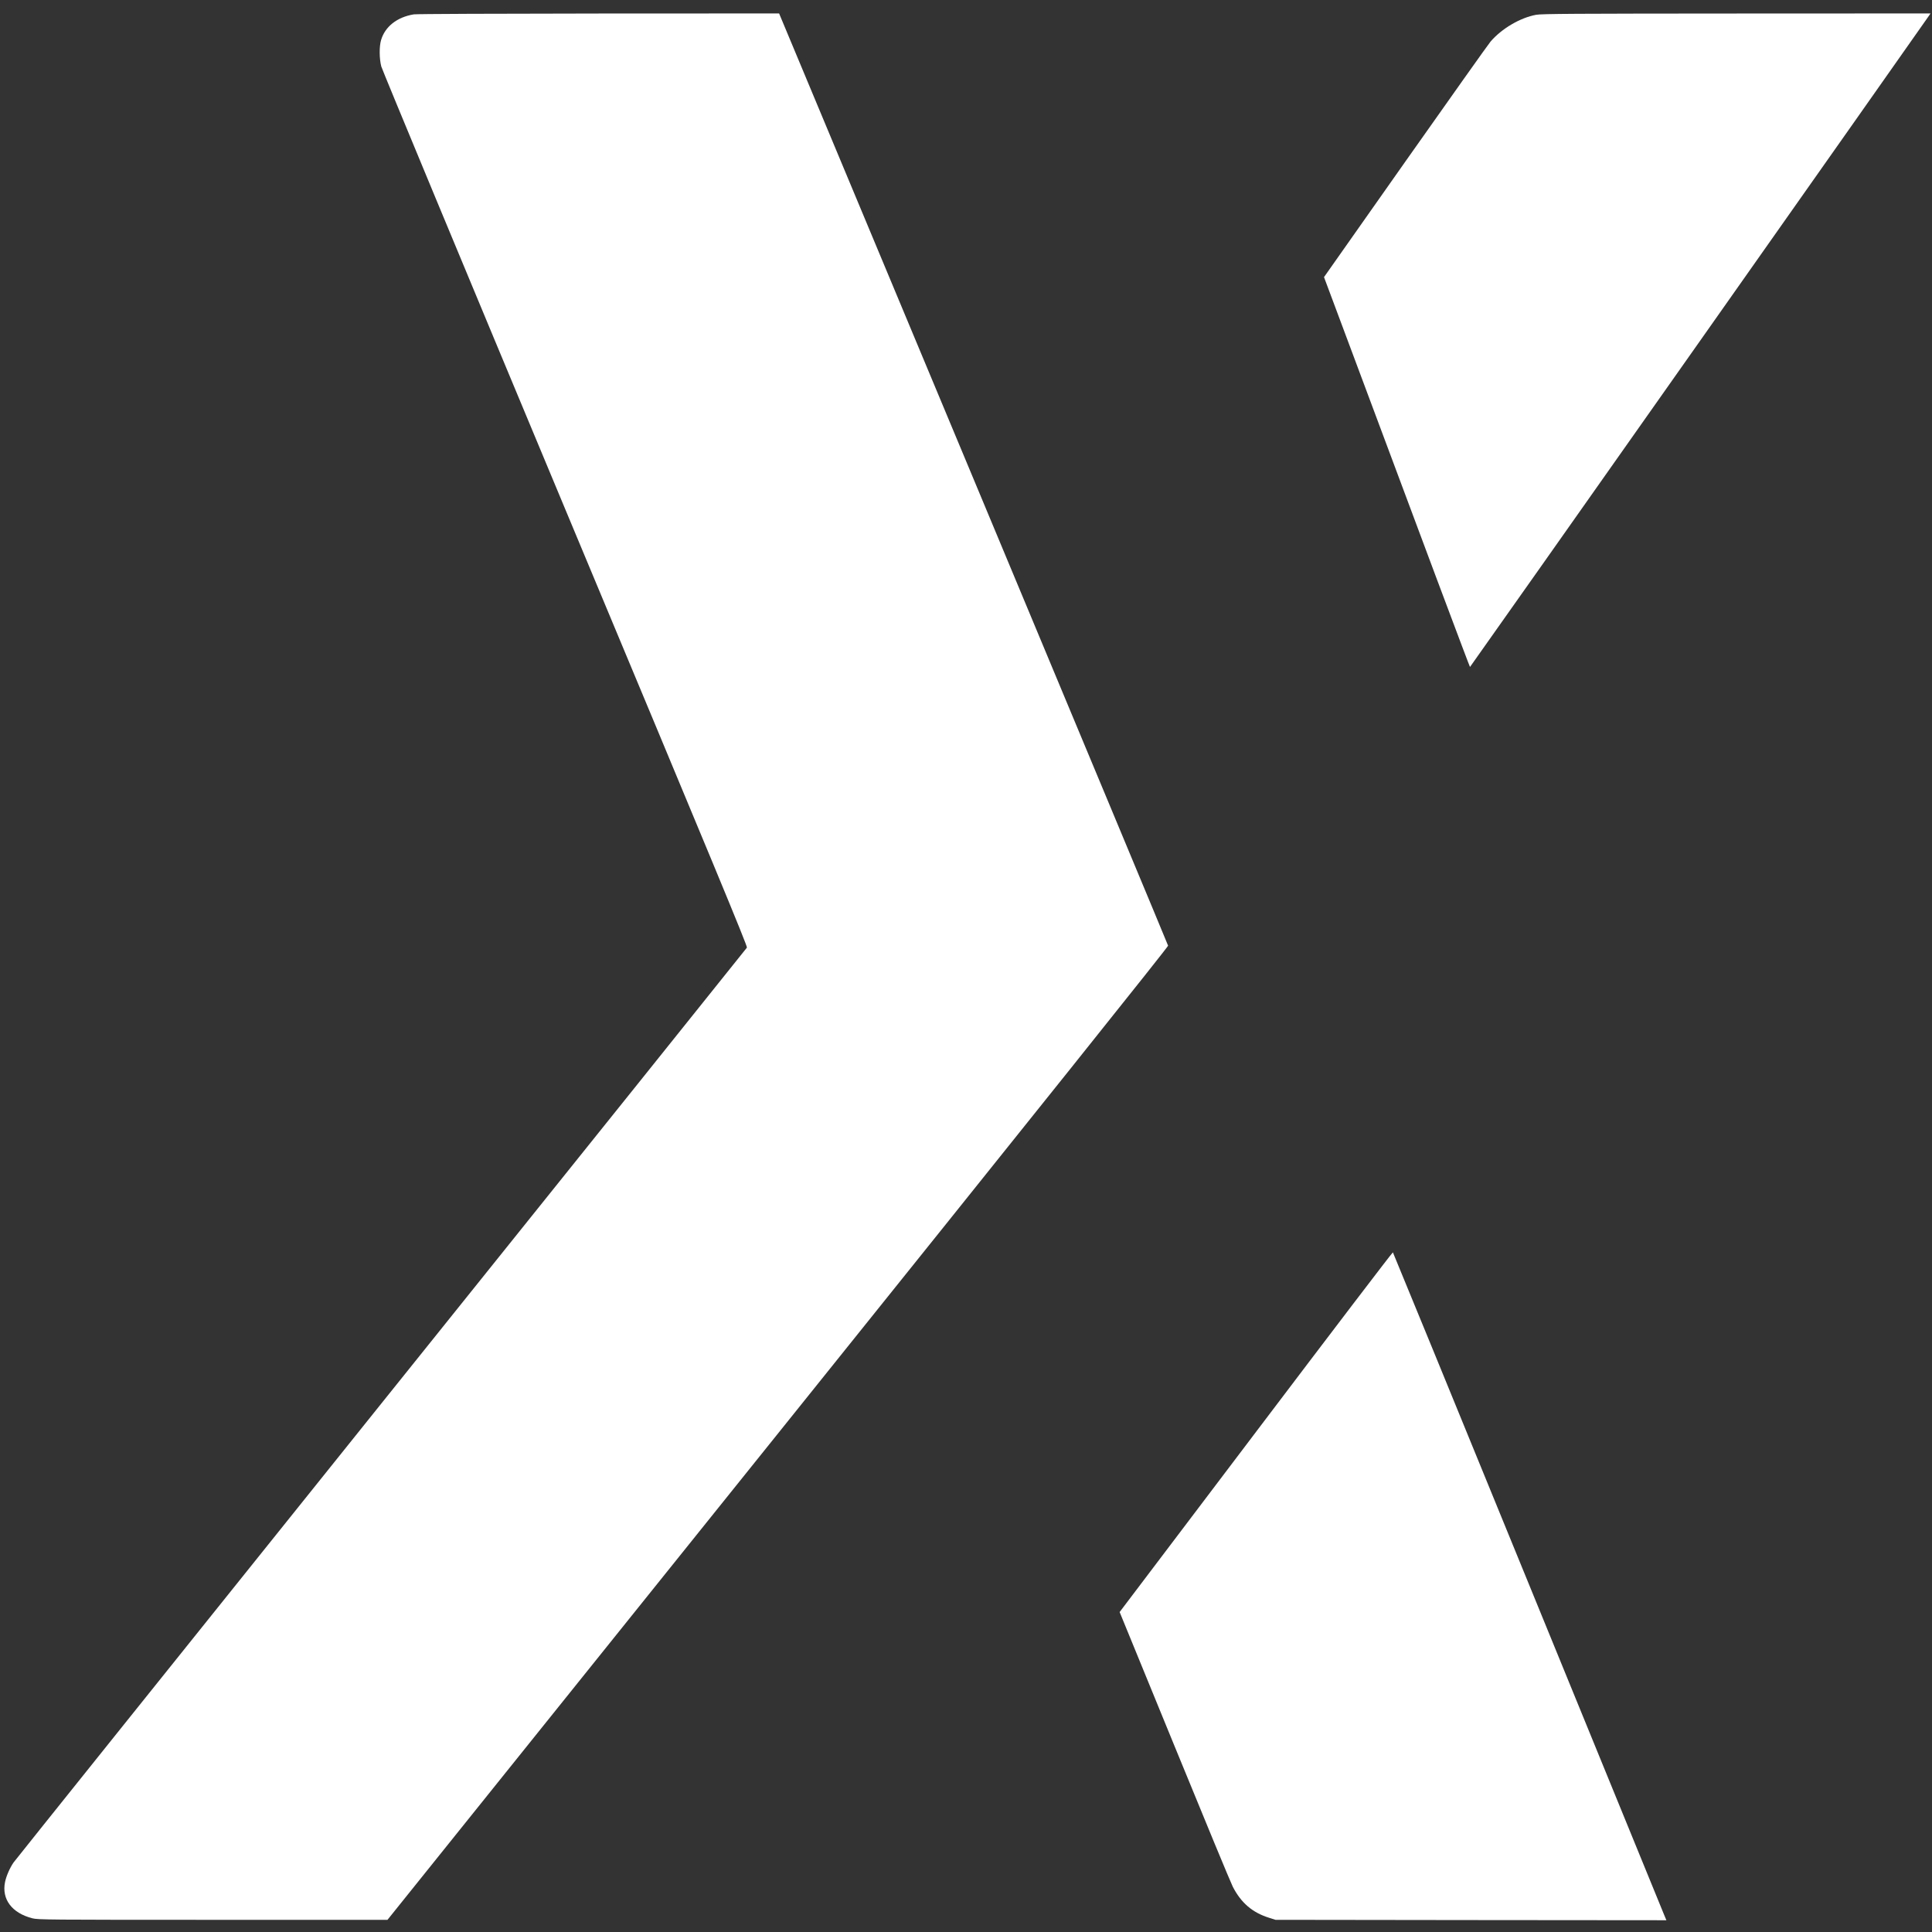
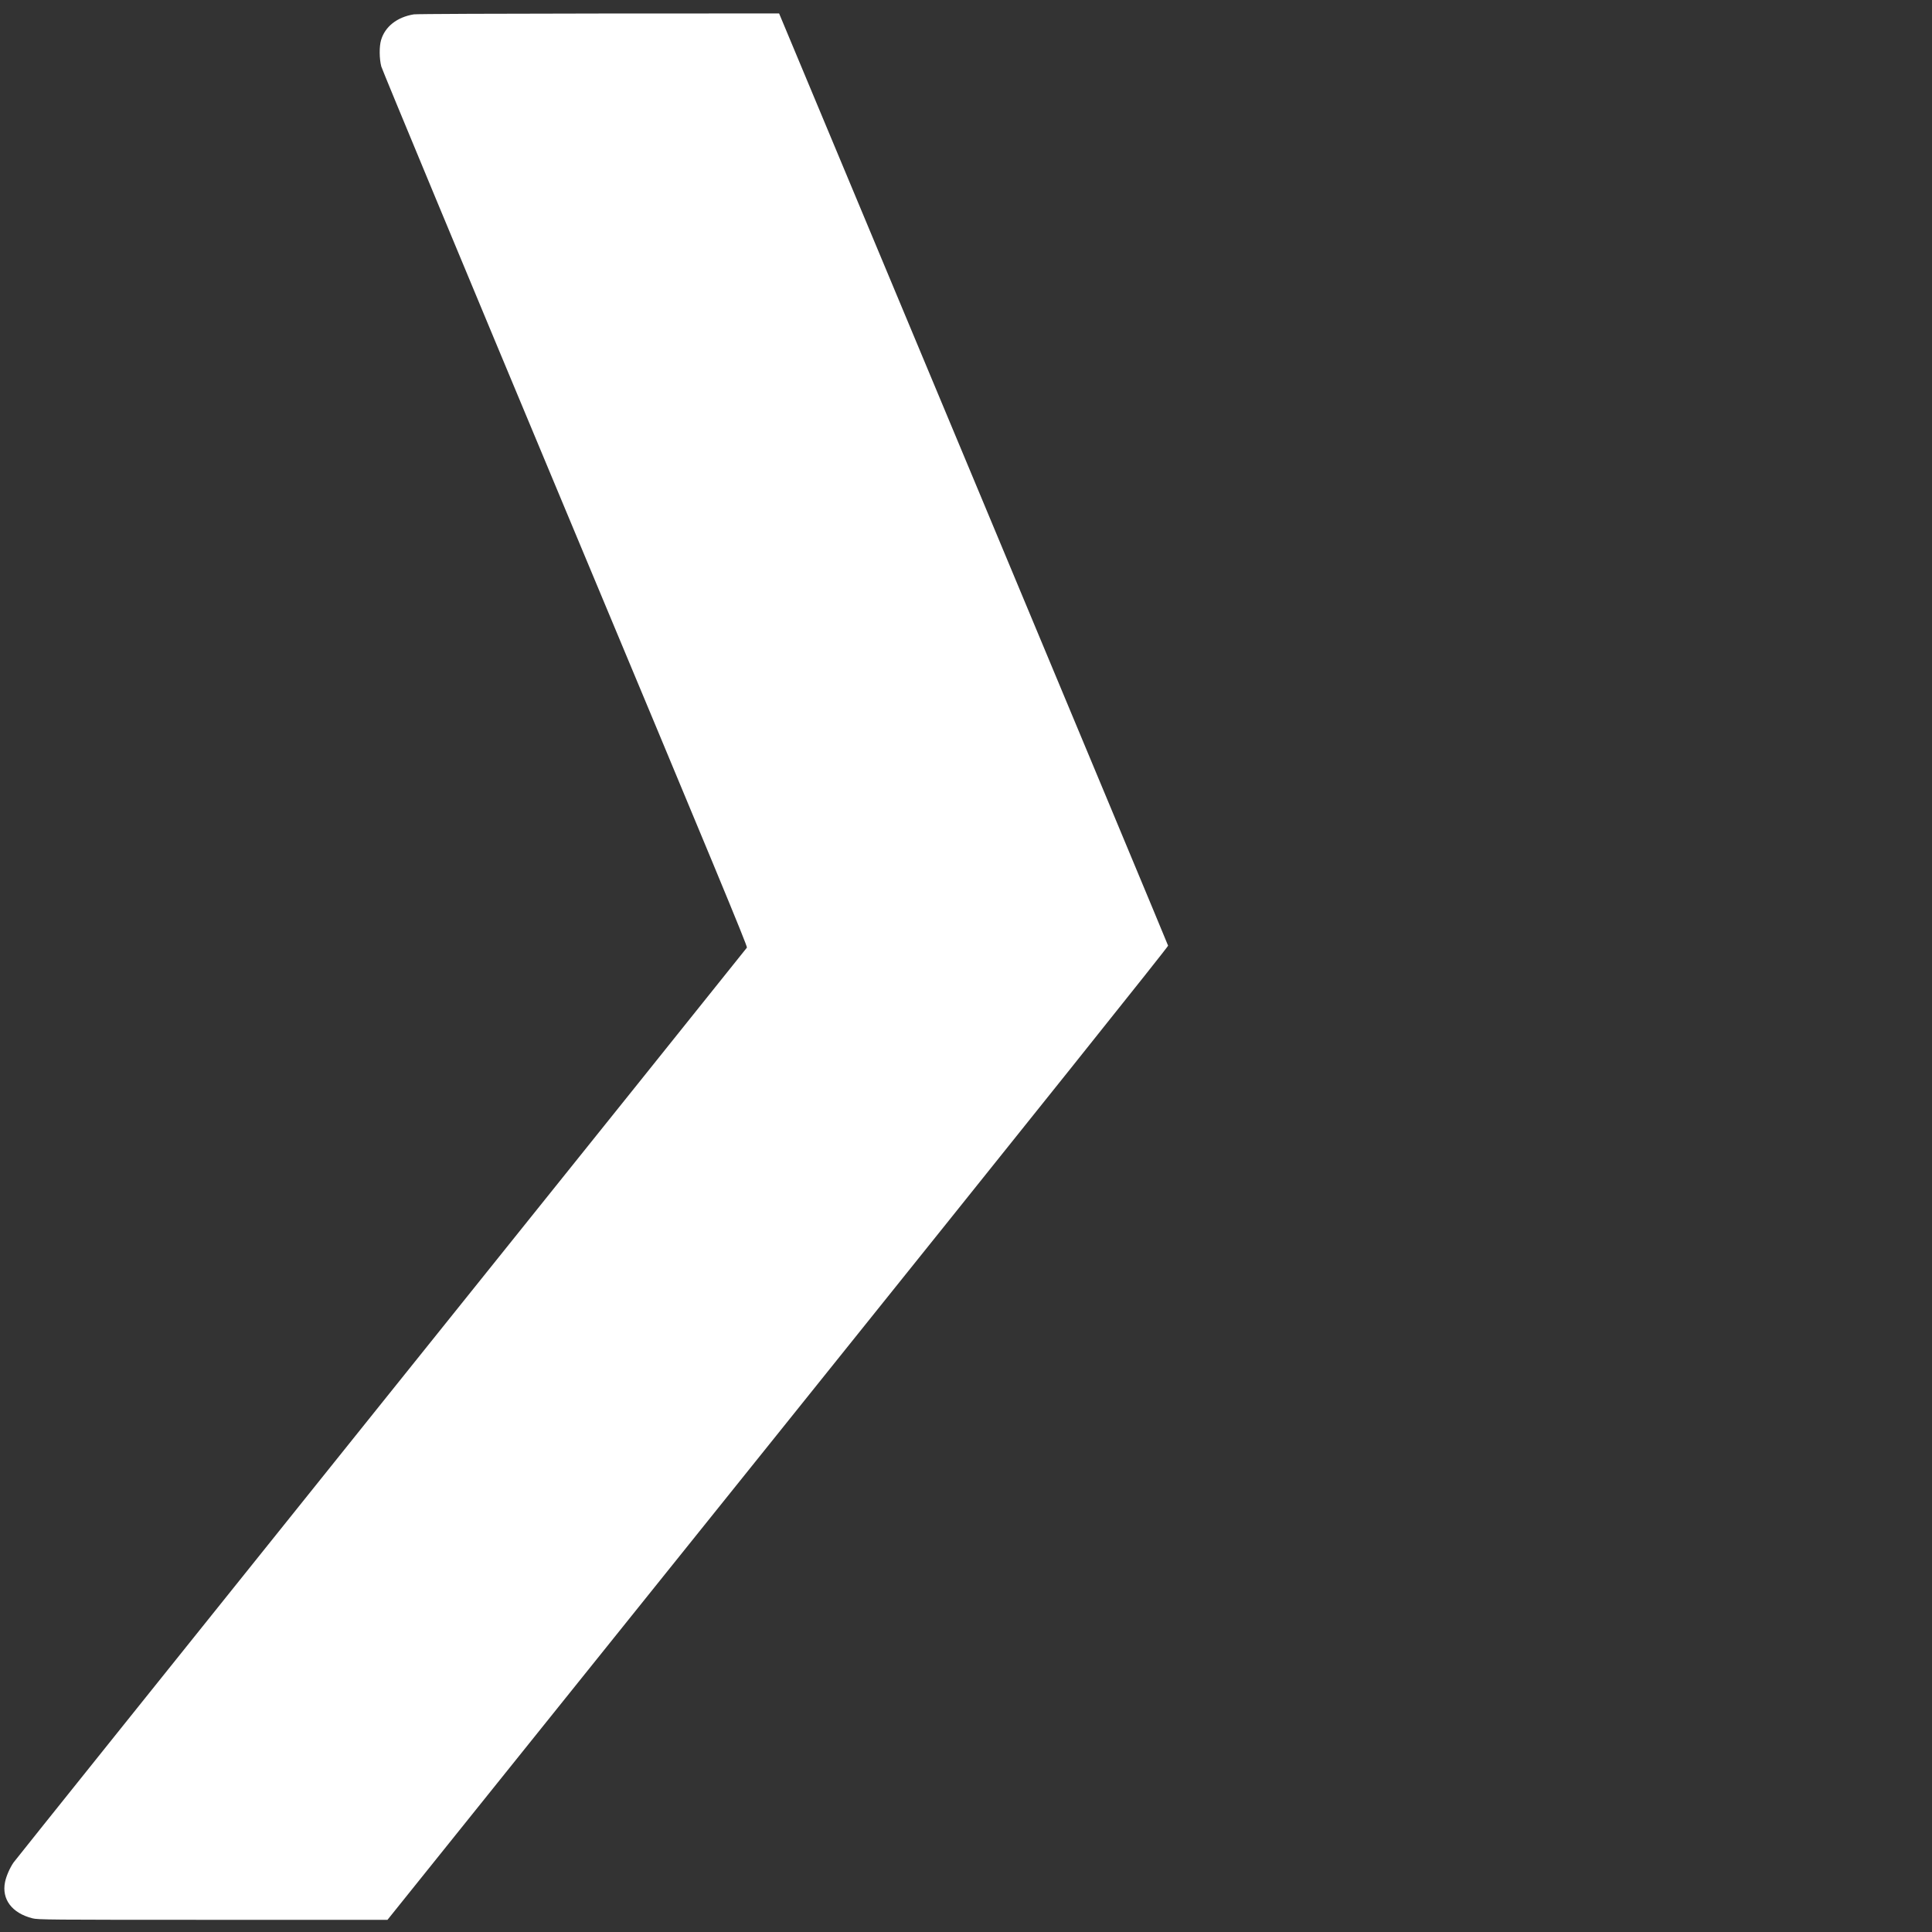
<svg xmlns="http://www.w3.org/2000/svg" viewBox="0 0 2300 2300" version="1.1" id="Layer_1">
  <rect x="0" y="0" width="2300" height="2300" fill="#333333" stroke="none" />
  <defs>
    <style>
      .st0 {
        fill: #fff;
      }
    </style>
  </defs>
  <path d="M492.6,17.1c-20,3.3-34.3,14.6-39,30.8-2.2,7.6-2.1,21.9.3,31.2,1.1,4.1,99.7,241.4,219.1,527.3,177.4,424.6,217.1,520.3,216.2,521.7-.6,1-196.6,245.4-435.5,543.1C214.9,1968.9,17.9,2214.7,16.1,2217.3c-4.5,6.6-8.6,16-10.1,23.2-4.2,20.5,8.2,37,32.6,43.2,6.5,1.7,18.8,1.8,214.8,1.8h207.9l464.9-579c309.5-385.5,464.7-579.6,464.4-580.7-.2-1-104.5-251.1-231.7-555.8L927.5,16l-215,.1c-118.2.1-217.2.5-219.9,1Z" class="st0" />
-   <path d="M1828.8,17.6c-18.9,3.4-41.2,16.5-54.4,32-2.5,2.9-48.1,67.2-101.4,142.8l-96.8,137.5,13.2,35.3c107.7,288.8,160.2,428.8,160.6,428.8S2286.7,32.9,2296.9,18l1.3-2-230.8.1c-192.3.1-232.2.3-238.6,1.5Z" class="st0" />
-   <path d="M1495.2,1704.7l-162.3,214.4,65.2,159.2c35.8,87.5,67.1,163.1,69.5,167.8,10,19.4,23.5,30.9,43.6,37.1l7.3,2.3,232.7.3,232.6.2-2.8-6.7c-1.6-3.8-74.7-182.5-162.5-397.3s-160-390.8-160.3-391.1c-.4-.4-73.7,95.8-163,213.8Z" class="st0" />
</svg>